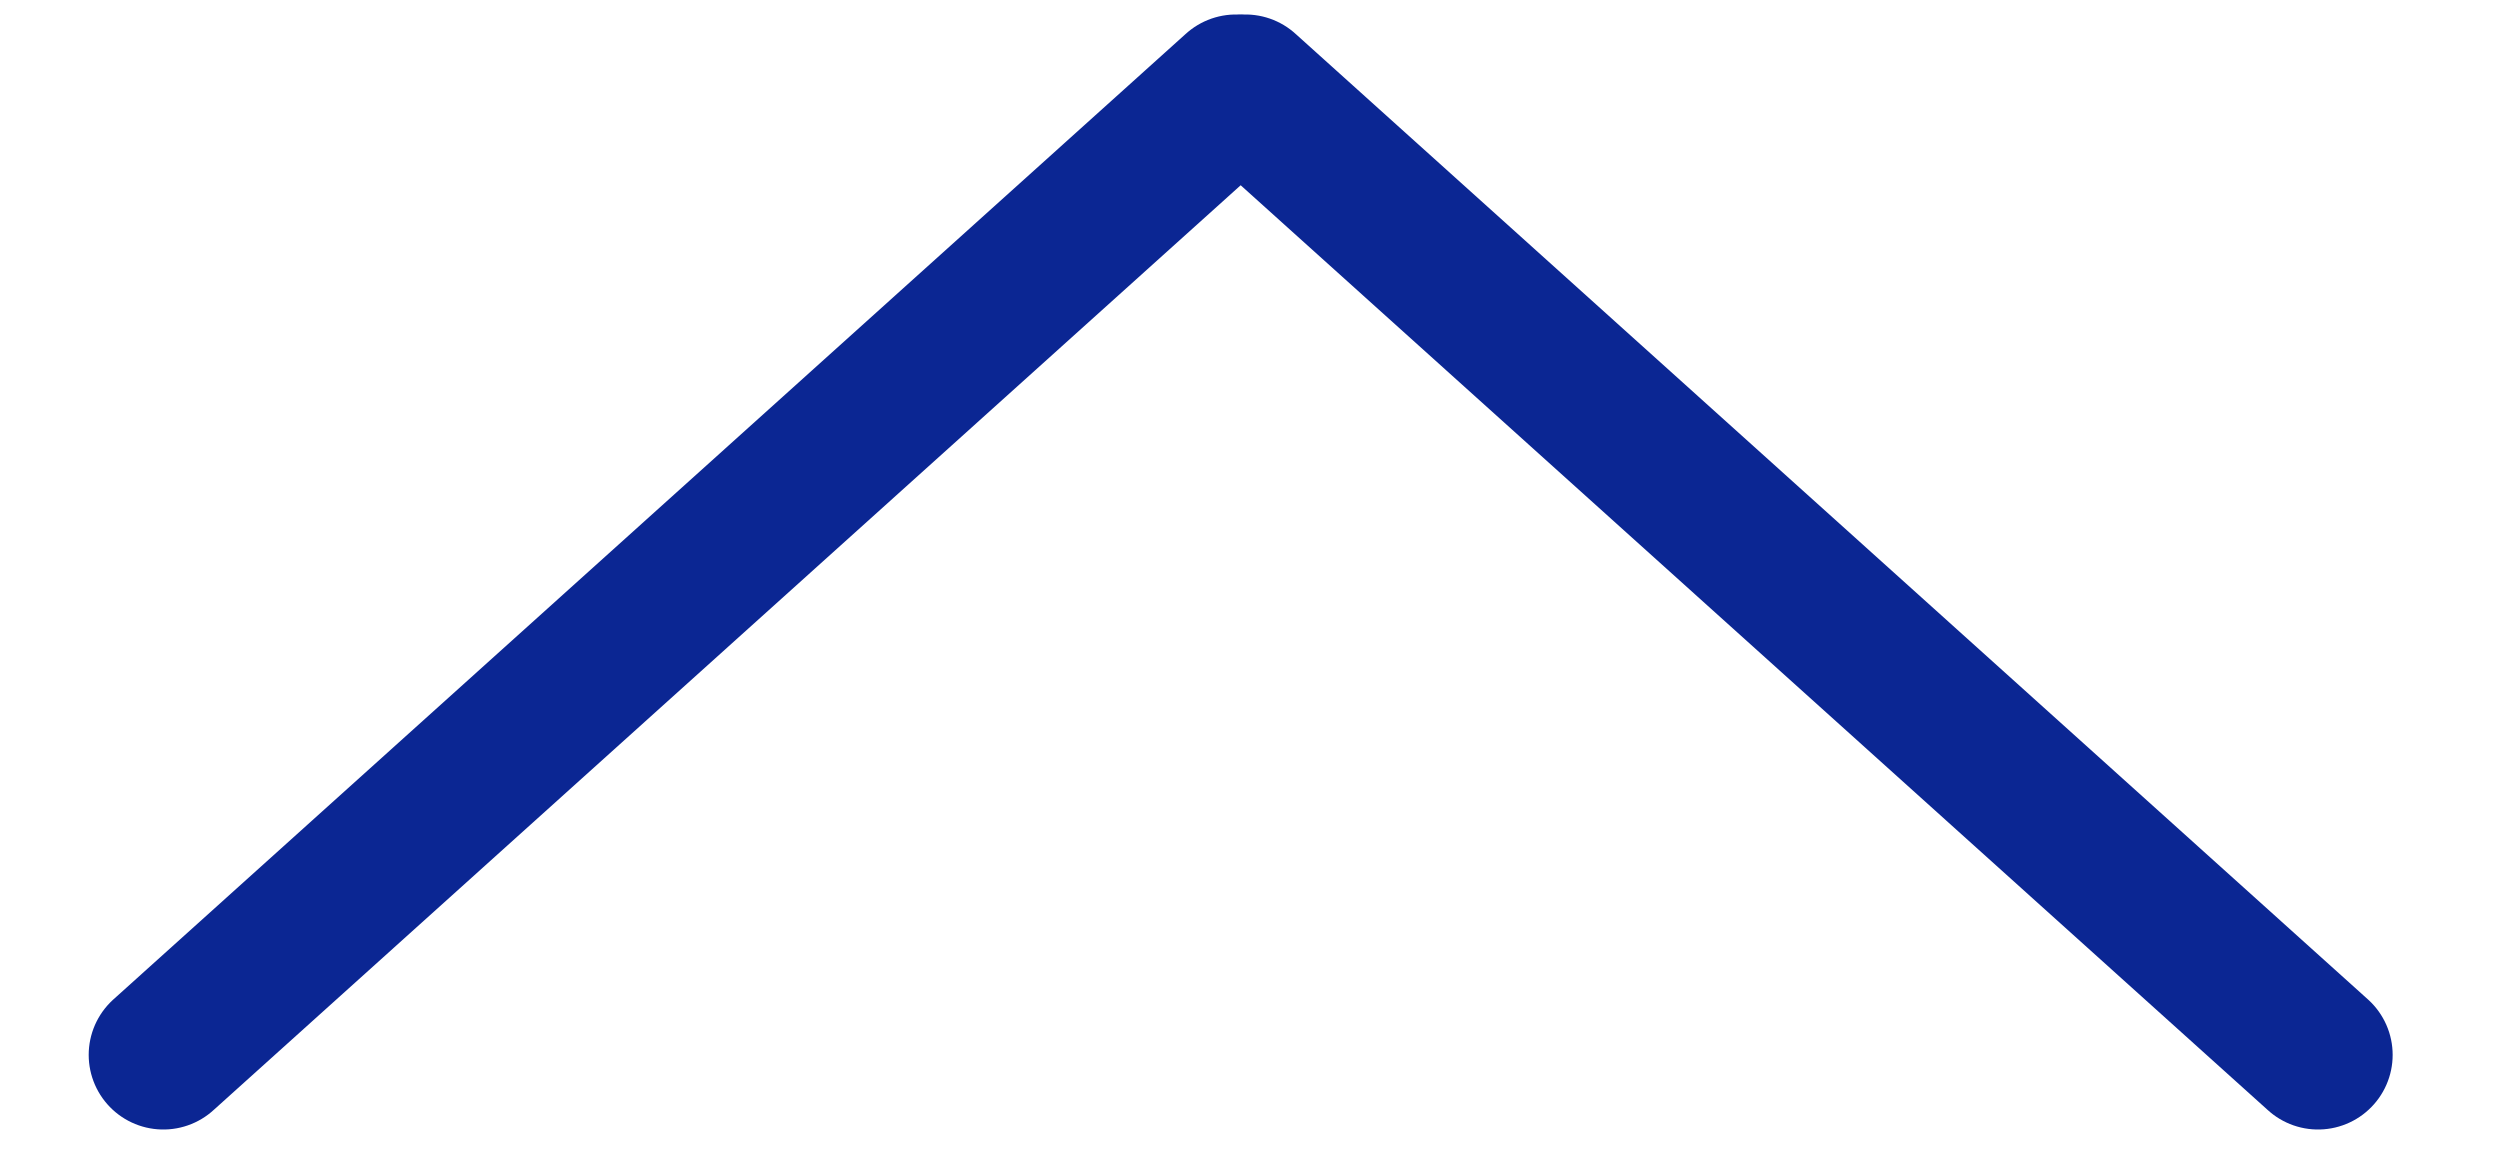
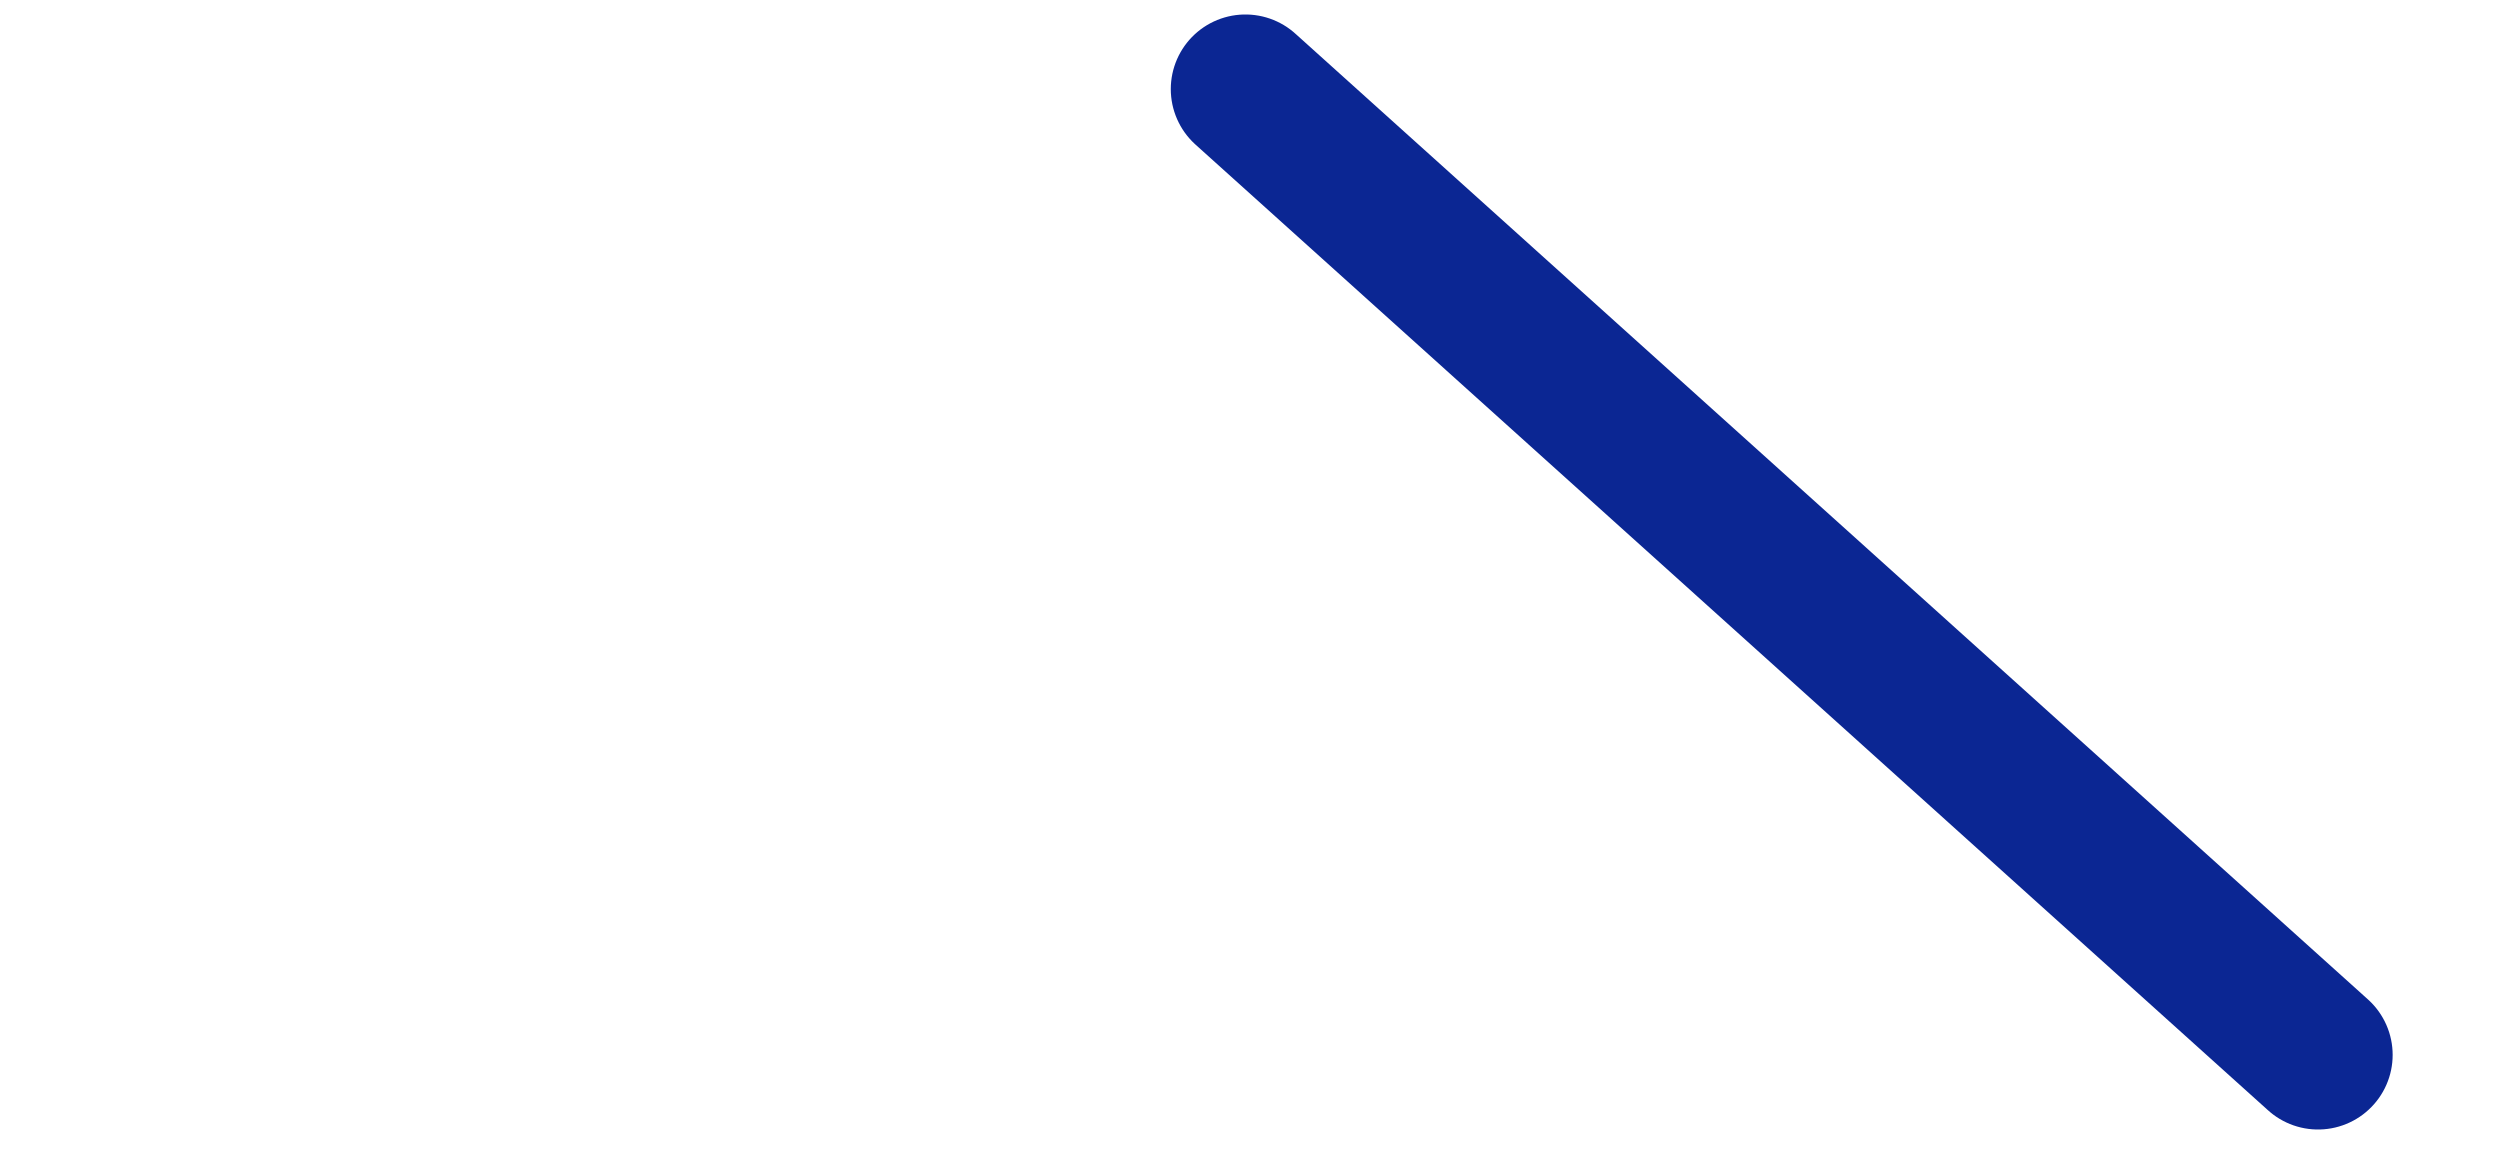
<svg xmlns="http://www.w3.org/2000/svg" width="67" height="31" viewBox="0 0 67 31" fill="none">
-   <path d="M4.377 28.271L33.123 2.388" stroke="#0B2693" stroke-width="4" stroke-linecap="round" />
  <path d="M33.377 2.388L62.123 28.271" stroke="#0B2693" stroke-width="4" stroke-linecap="round" />
</svg>